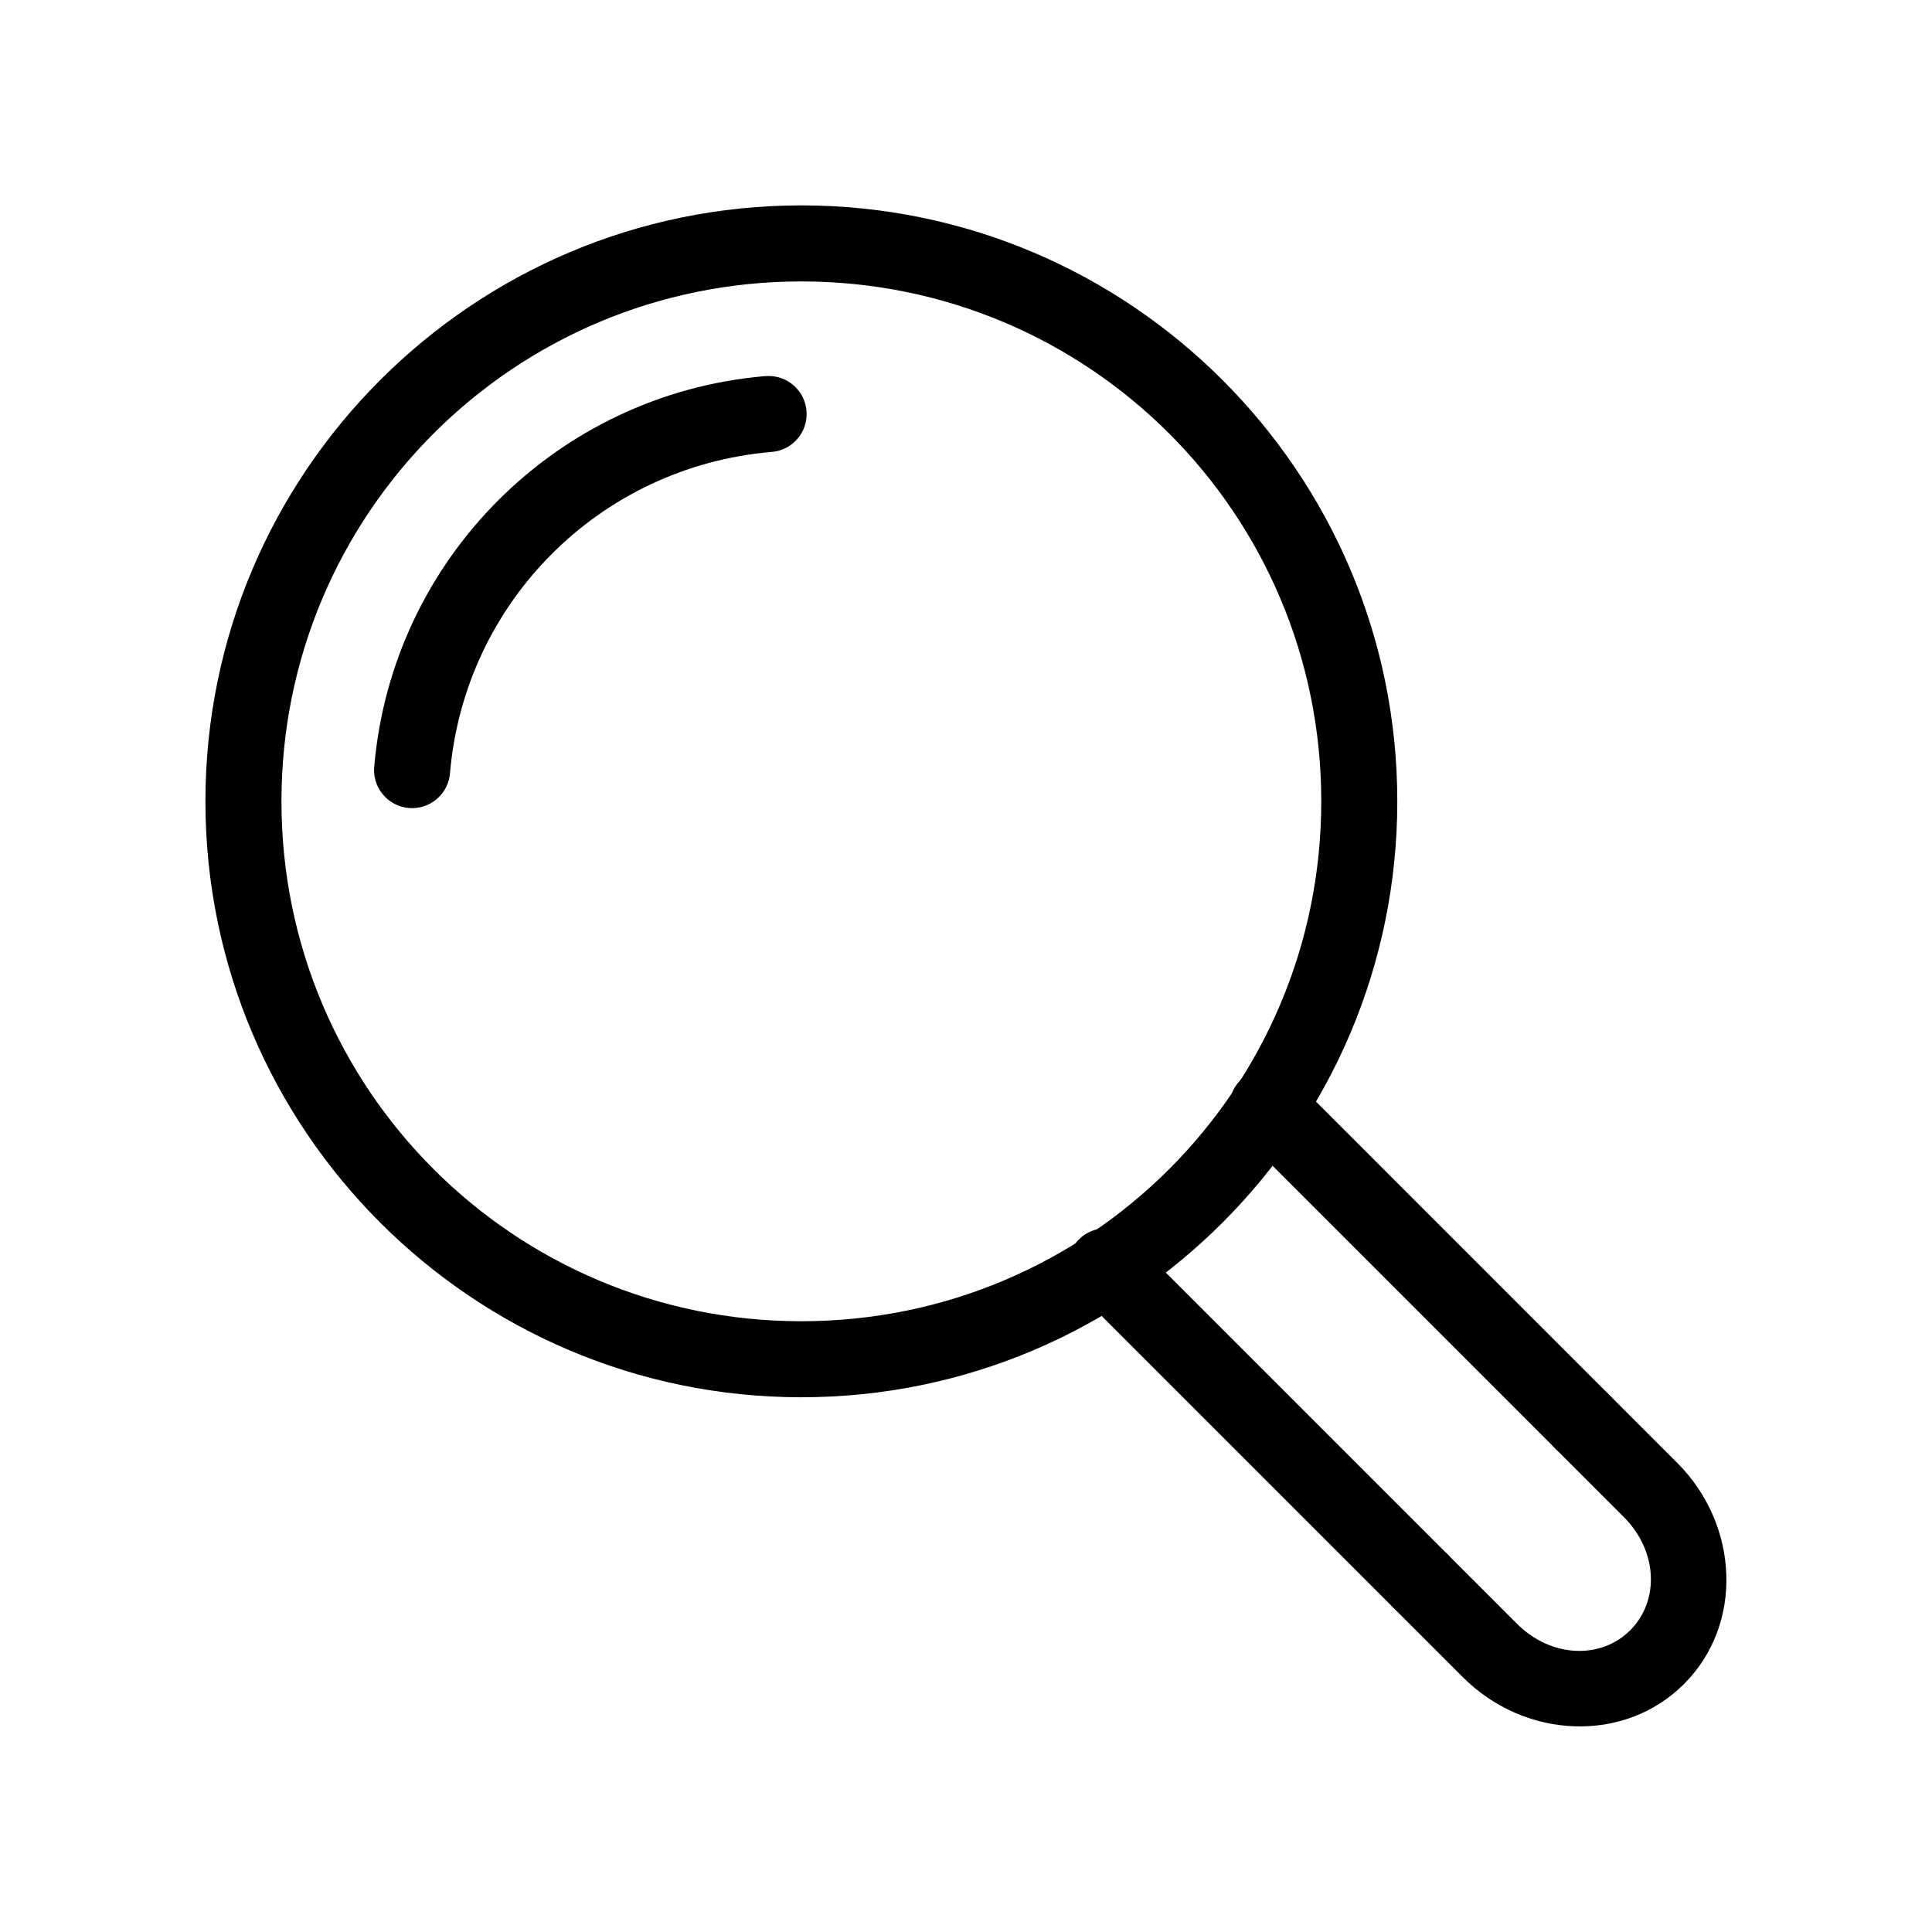
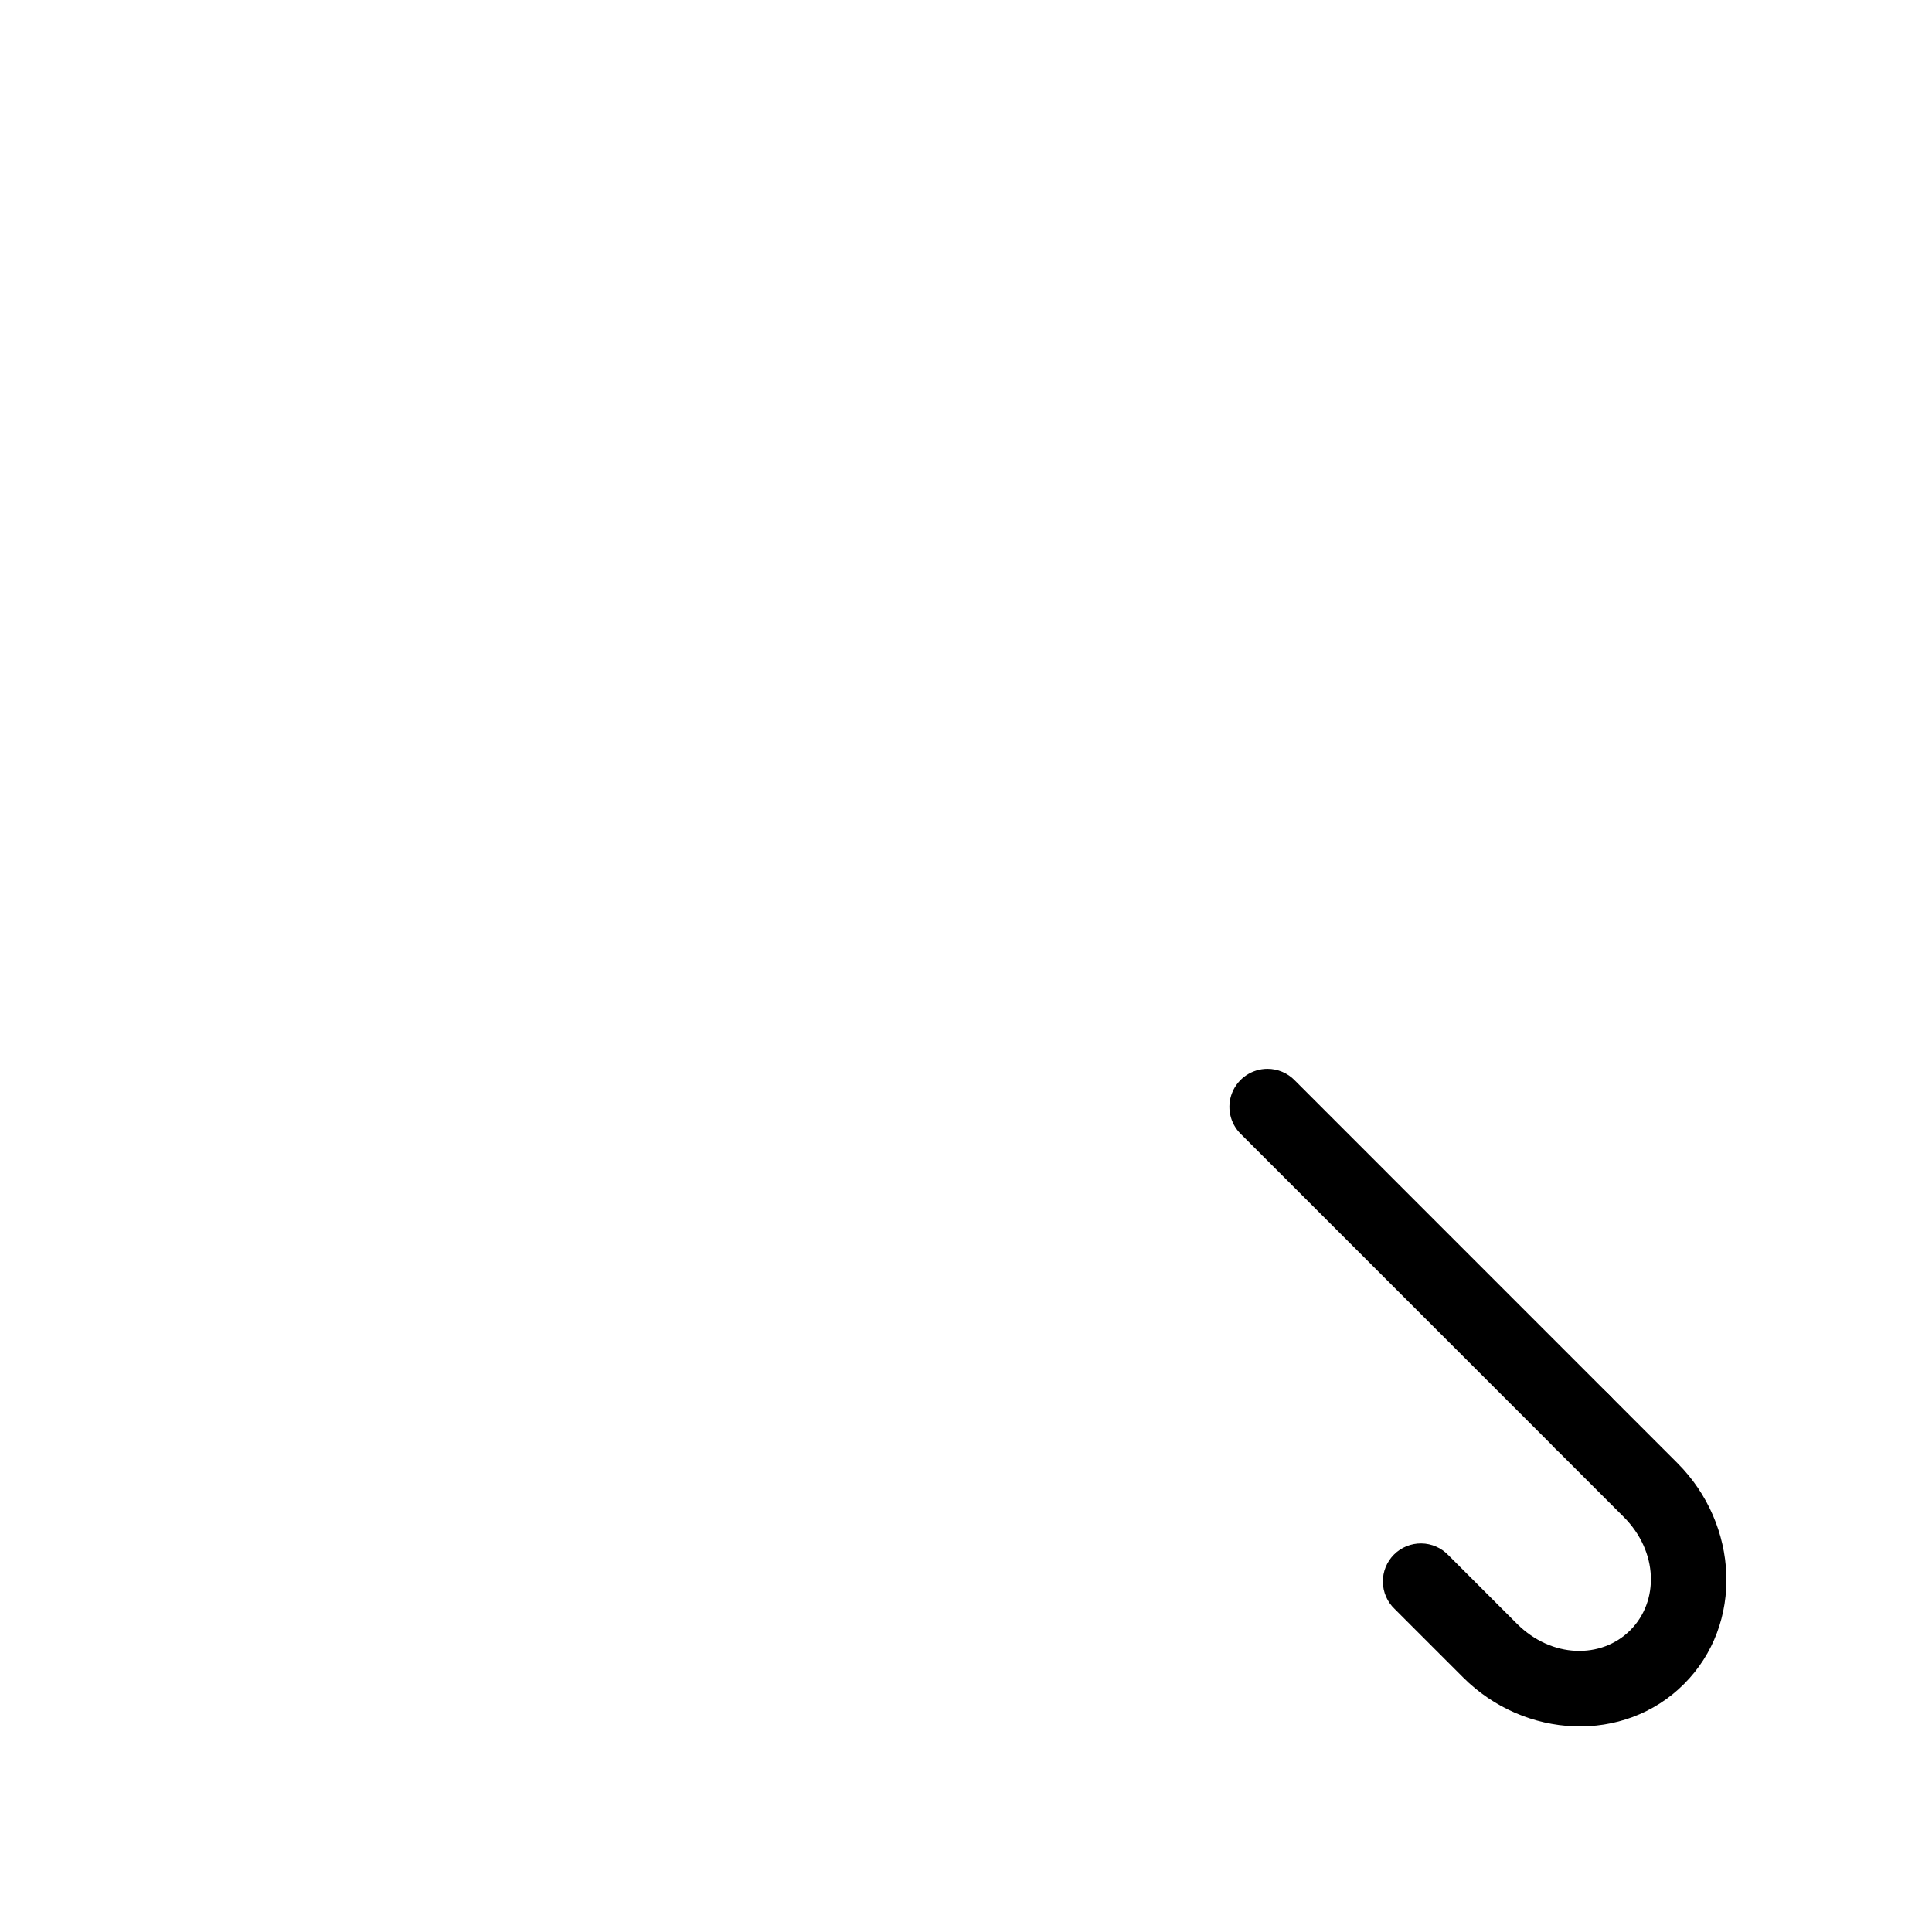
<svg xmlns="http://www.w3.org/2000/svg" fill="#000000" width="800px" height="800px" version="1.1" viewBox="144 144 512 512">
  <g>
-     <path d="m356.37 198.43c-87.105 0-157.93 70.828-157.93 157.93 0 87.105 70.828 157.93 157.93 157.93 87.105 0 157.93-70.828 157.93-157.93 0-87.105-70.828-157.93-157.93-157.93zm0 20.152c76.215 0 137.78 61.566 137.78 137.78 0 76.215-61.566 137.78-137.78 137.78-76.215 0-137.78-61.566-137.78-137.78 0-76.211 61.57-137.78 137.78-137.78z" />
-     <path d="m347.16 243.66c-0.23 0.004-0.457 0.02-0.688 0.039-54.855 4.801-98.48 48.426-103.28 103.28-0.301 2.699 0.5 5.402 2.223 7.5 1.719 2.102 4.215 3.418 6.918 3.652 2.703 0.234 5.387-0.629 7.445-2.398 2.059-1.77 3.316-4.293 3.488-7.004 3.957-45.246 39.711-80.98 84.957-84.938 5.559-0.297 9.828-5.039 9.535-10.598-0.297-5.559-5.039-9.828-10.598-9.535z" />
-     <path d="m437.04 469.51c-4.098 0.004-7.789 2.488-9.332 6.285-1.543 3.801-0.629 8.156 2.309 11.016l83.285 83.285c1.875 1.961 4.461 3.086 7.172 3.117s5.324-1.035 7.242-2.953c1.918-1.918 2.981-4.527 2.949-7.242-0.031-2.711-1.152-5.297-3.113-7.172l-83.285-83.285h-0.004c-1.895-1.949-4.5-3.051-7.223-3.051z" />
    <path d="m563.16 510.54c-4.098 0-7.789 2.484-9.332 6.285-1.543 3.797-0.629 8.152 2.309 11.012l18.145 18.145c9.227 9.227 9.398 22.402 1.75 30.051-7.648 7.648-20.824 7.477-30.051-1.75l-18.145-18.145c-1.875-1.961-4.461-3.086-7.172-3.117-2.711-0.031-5.324 1.031-7.242 2.949-1.918 1.922-2.981 4.531-2.949 7.242 0.031 2.715 1.152 5.301 3.117 7.172l18.145 18.145c16.293 16.293 42.621 17.68 58.547 1.75 15.926-15.926 14.539-42.258-1.75-58.547l-18.145-18.145-0.004 0.004c-1.895-1.953-4.5-3.051-7.223-3.051z" />
    <path d="m479.88 427.25c-4.106 0.004-7.797 2.496-9.336 6.301-1.543 3.805-0.617 8.164 2.332 11.02l83.266 83.266c1.875 1.961 4.457 3.086 7.172 3.117 2.711 0.031 5.324-1.031 7.242-2.953 1.918-1.918 2.981-4.527 2.949-7.238-0.031-2.715-1.152-5.301-3.117-7.172l-83.266-83.285v-0.004c-1.902-1.953-4.516-3.055-7.242-3.051z" />
  </g>
</svg>